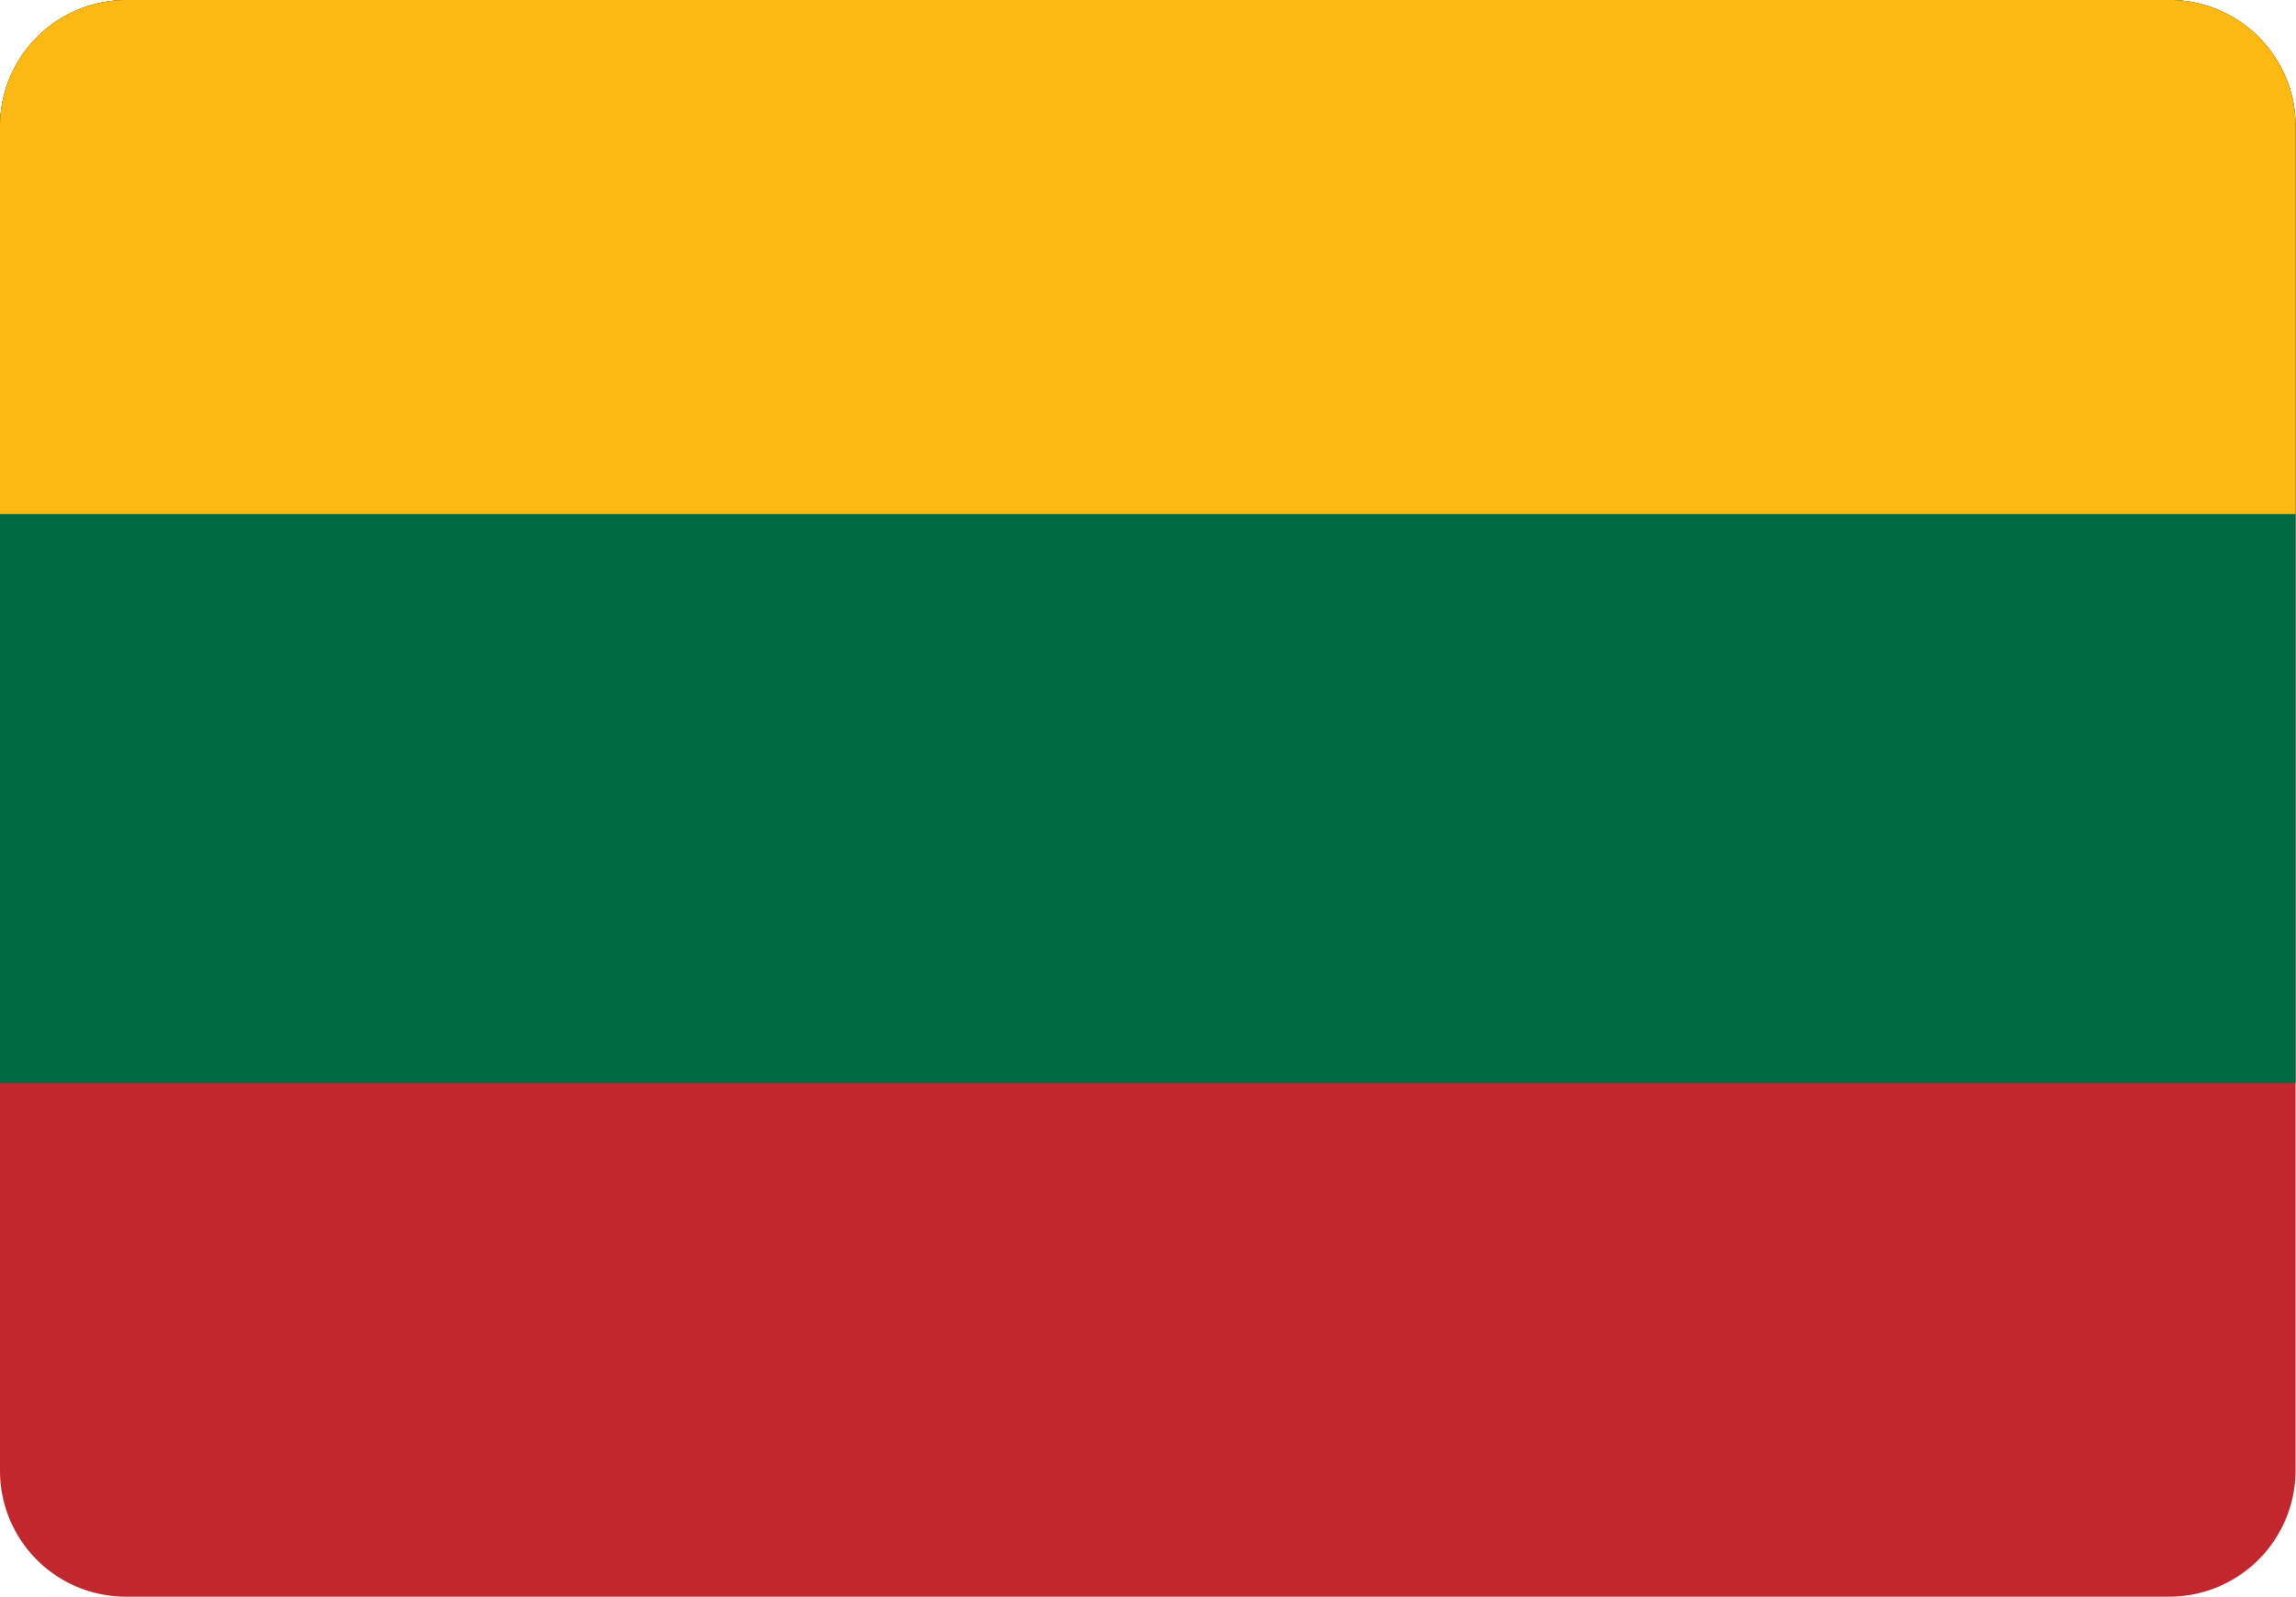
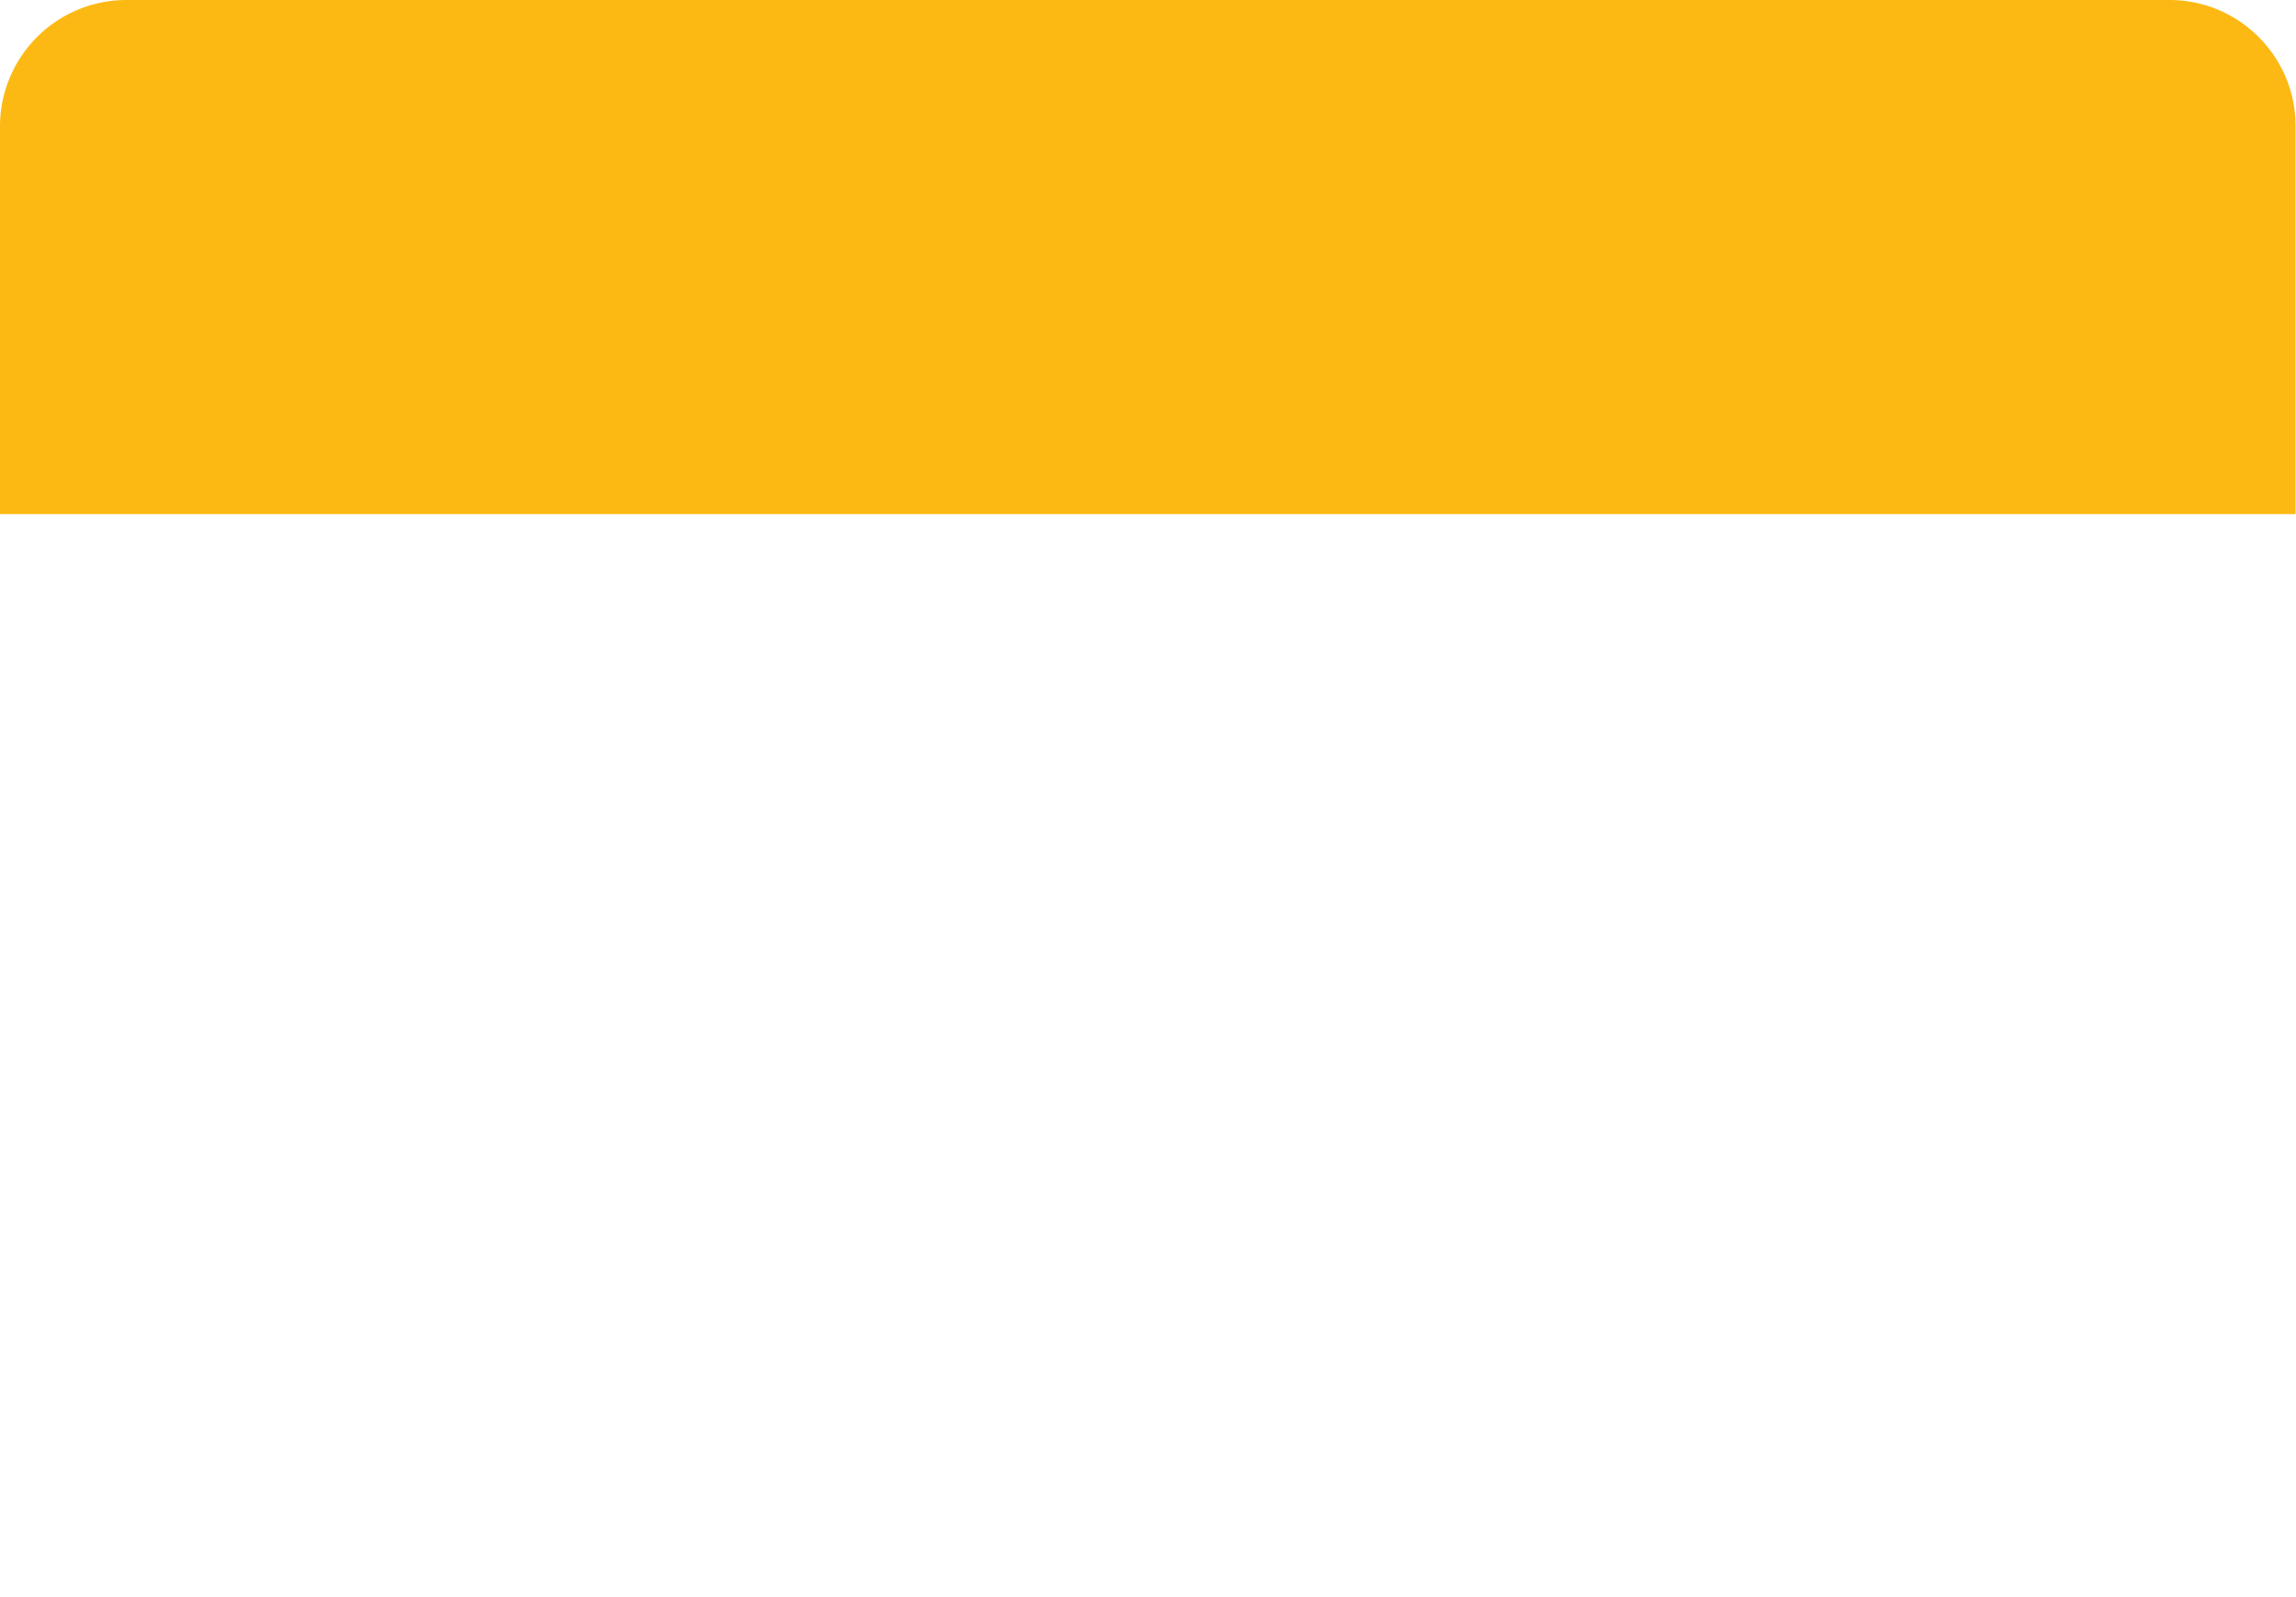
<svg xmlns="http://www.w3.org/2000/svg" viewBox="0 0 55.2 38.4">
-   <path d="M3.03 0h49.13c1.67 0 3.03 1.36 3.03 3.03v32.33a3.04 3.04 0 01-3.03 3.03H3.03A3.026 3.026 0 010 35.37V3.03A3.04 3.04 0 013.03 0z" fill="#c1272d" />
-   <path d="M55.2 26.04H0V3.03A3.04 3.04 0 013.03 0h49.13c1.67 0 3.03 1.36 3.03 3.03v23.01h.01z" fill="#006a44" />
  <path d="M55.2 12.36H0V3.03A3.04 3.04 0 013.03 0h49.13c1.67 0 3.03 1.36 3.03 3.03v9.33h.01z" fill="#fdb913" />
</svg>